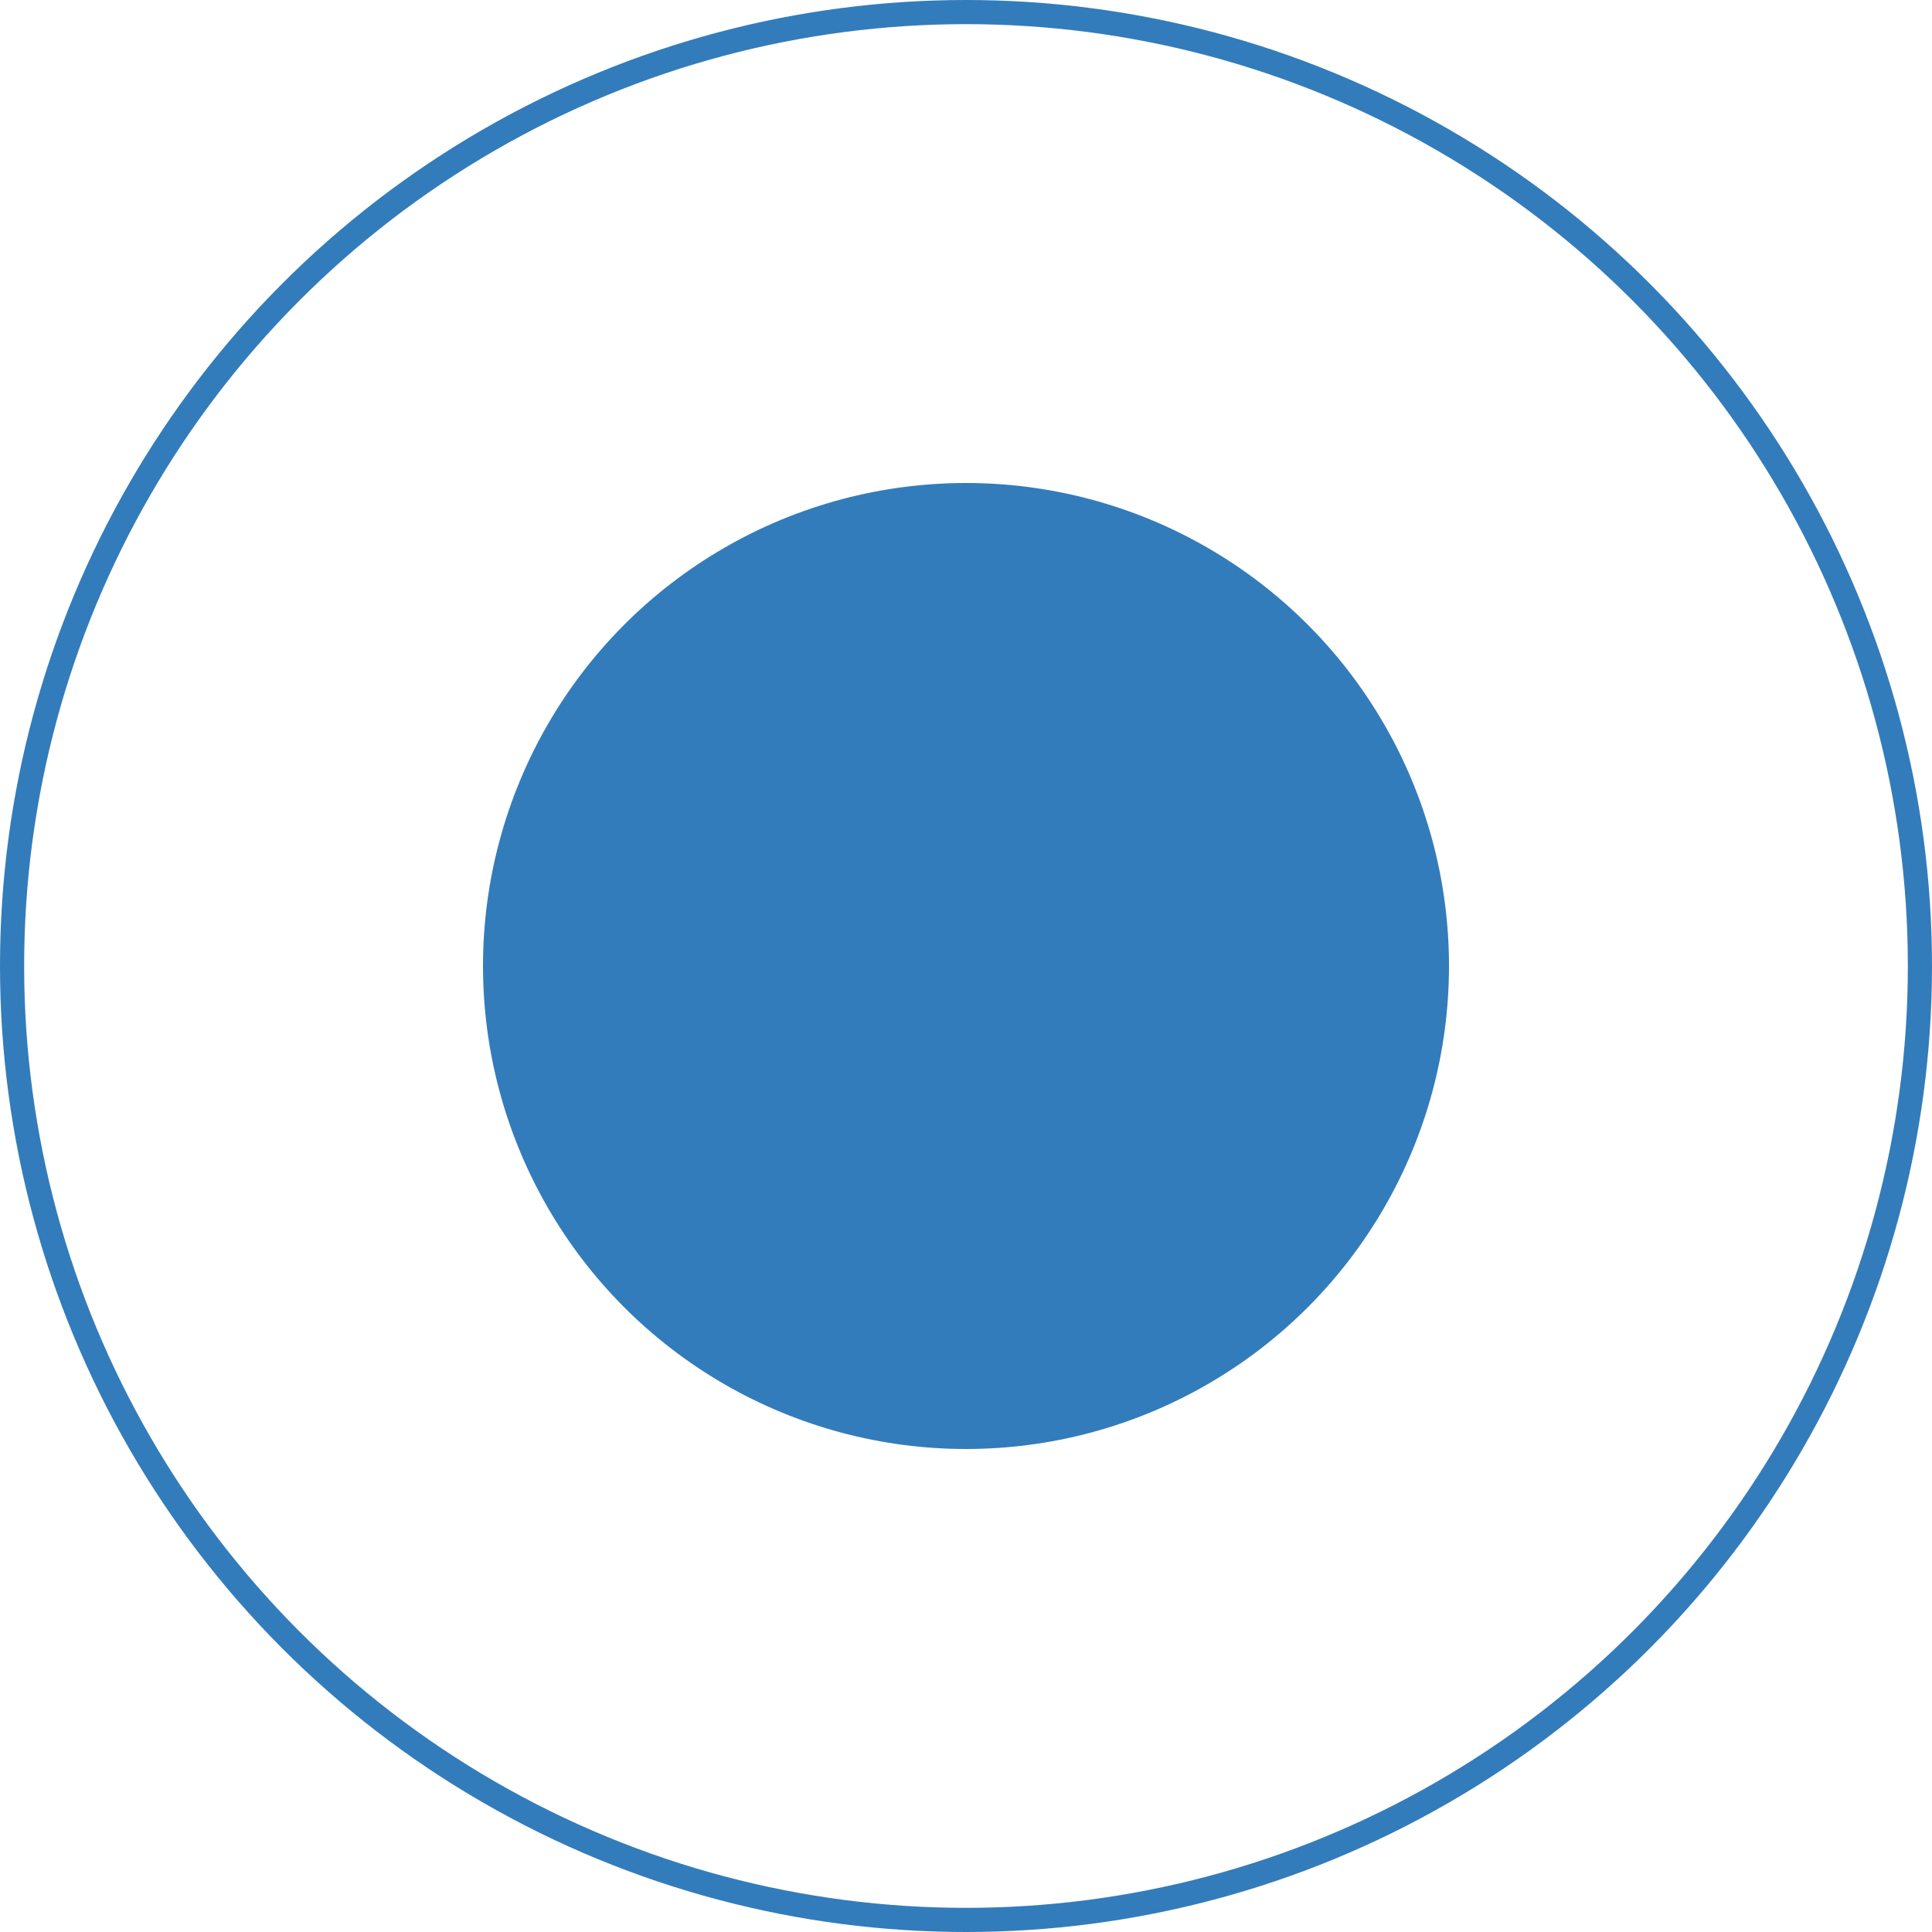
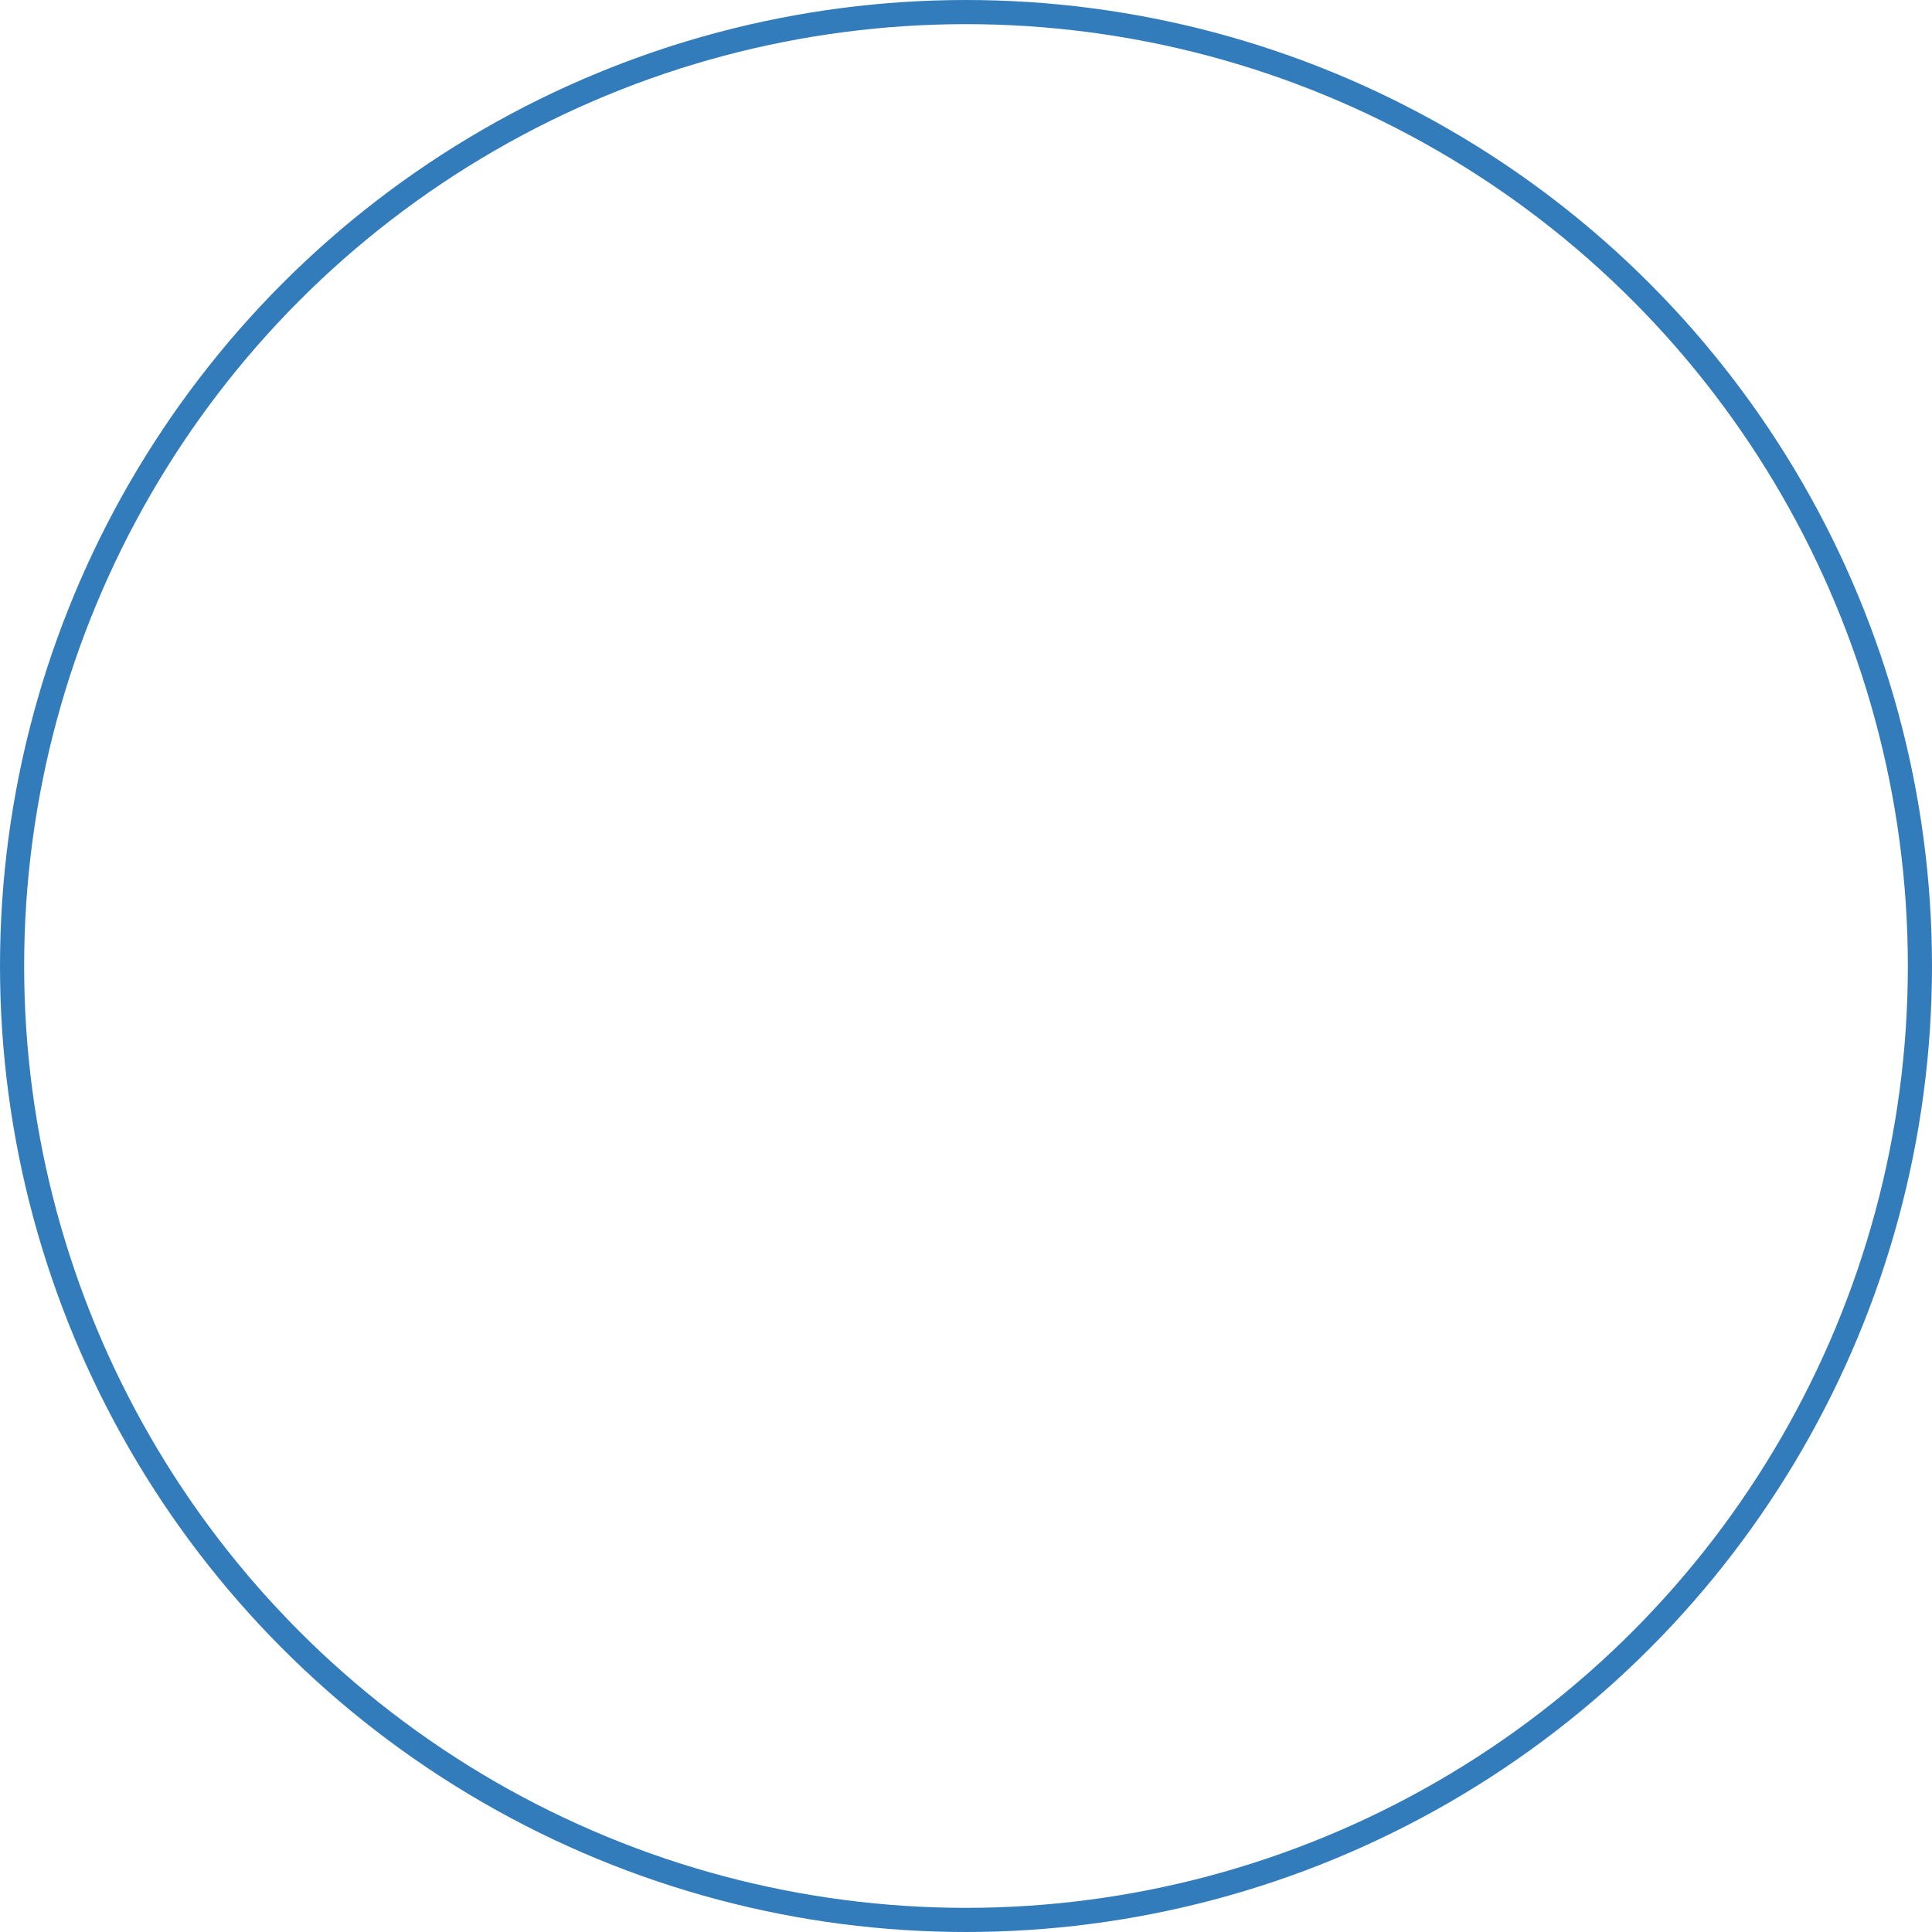
<svg xmlns="http://www.w3.org/2000/svg" width="80" height="80" viewBox="0 0 80 80" fill="none">
  <g opacity="0.8">
-     <circle cx="40" cy="40" r="20" fill="#005BAA" />
    <circle cx="40" cy="40" r="39.5" stroke="#005BAA" />
  </g>
</svg>